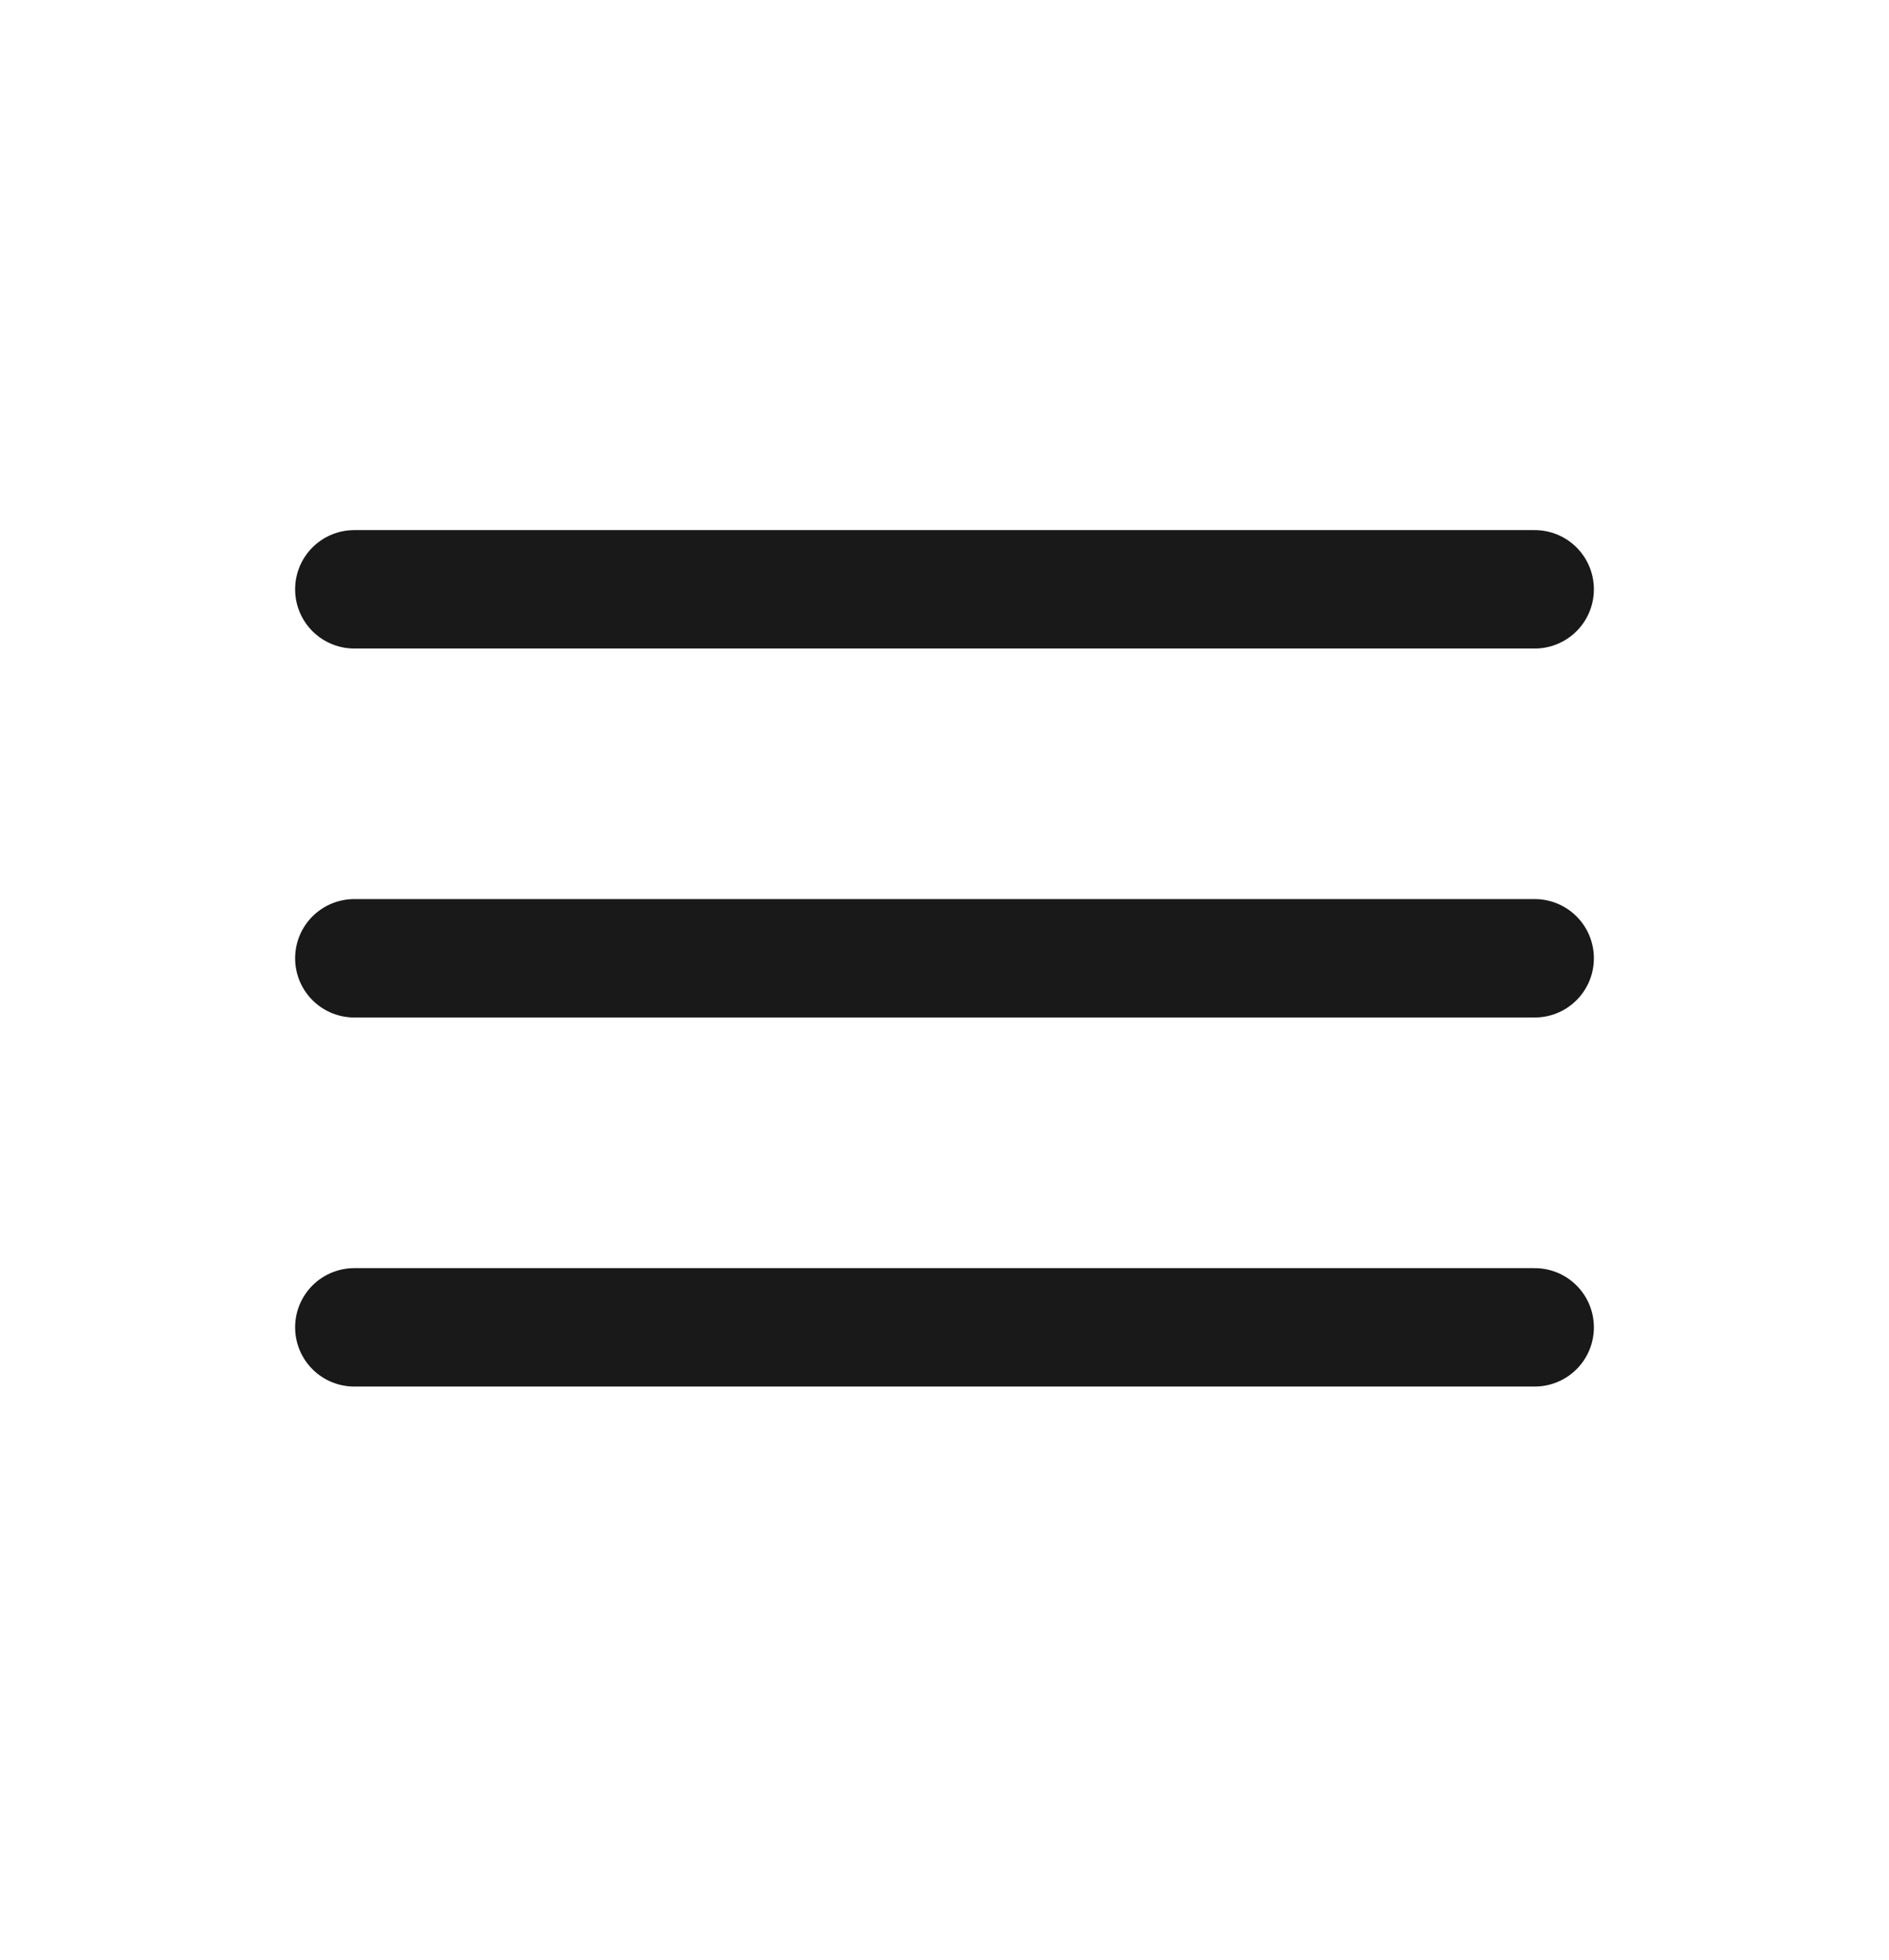
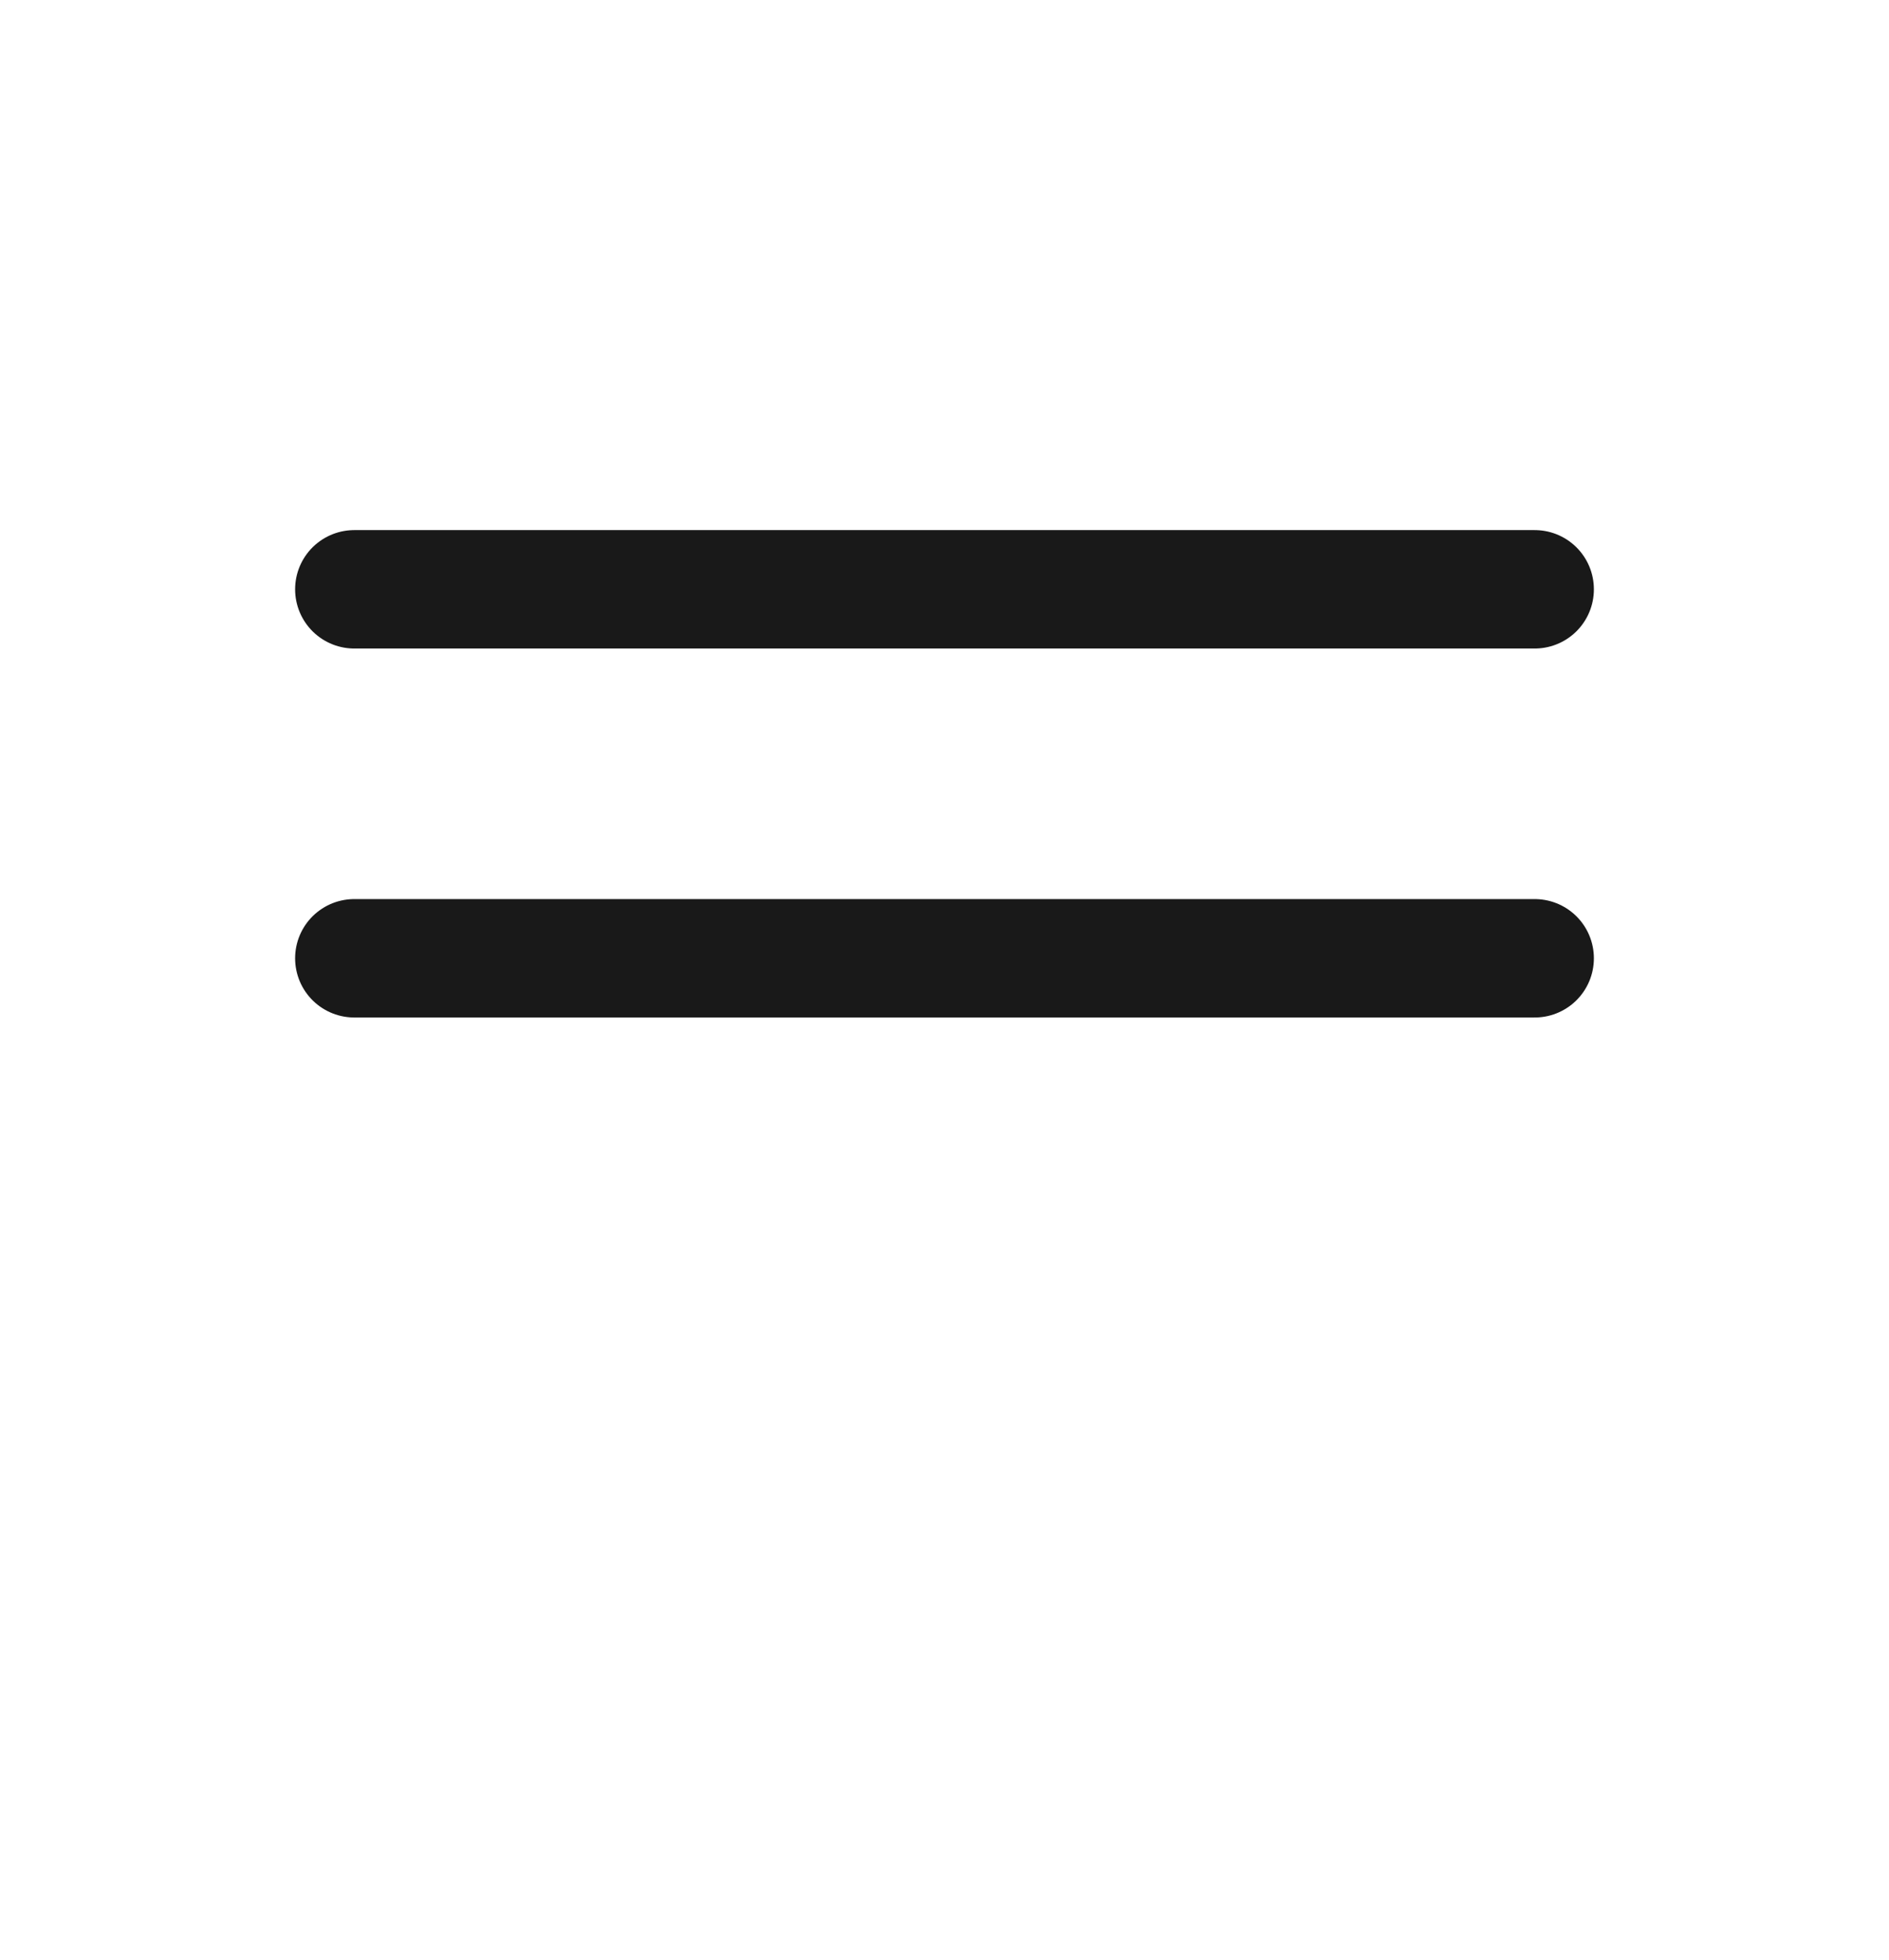
<svg xmlns="http://www.w3.org/2000/svg" width="27" height="28" viewBox="0 0 27 28" fill="none">
  <path d="M21.936 8.42H5.064" stroke="#191919" stroke-width="1.692" stroke-linecap="round" />
  <path d="M21.936 13.692H5.064" stroke="#191919" stroke-width="1.692" stroke-linecap="round" />
-   <path d="M21.936 18.965H5.064" stroke="#191919" stroke-width="1.692" stroke-linecap="round" />
</svg>